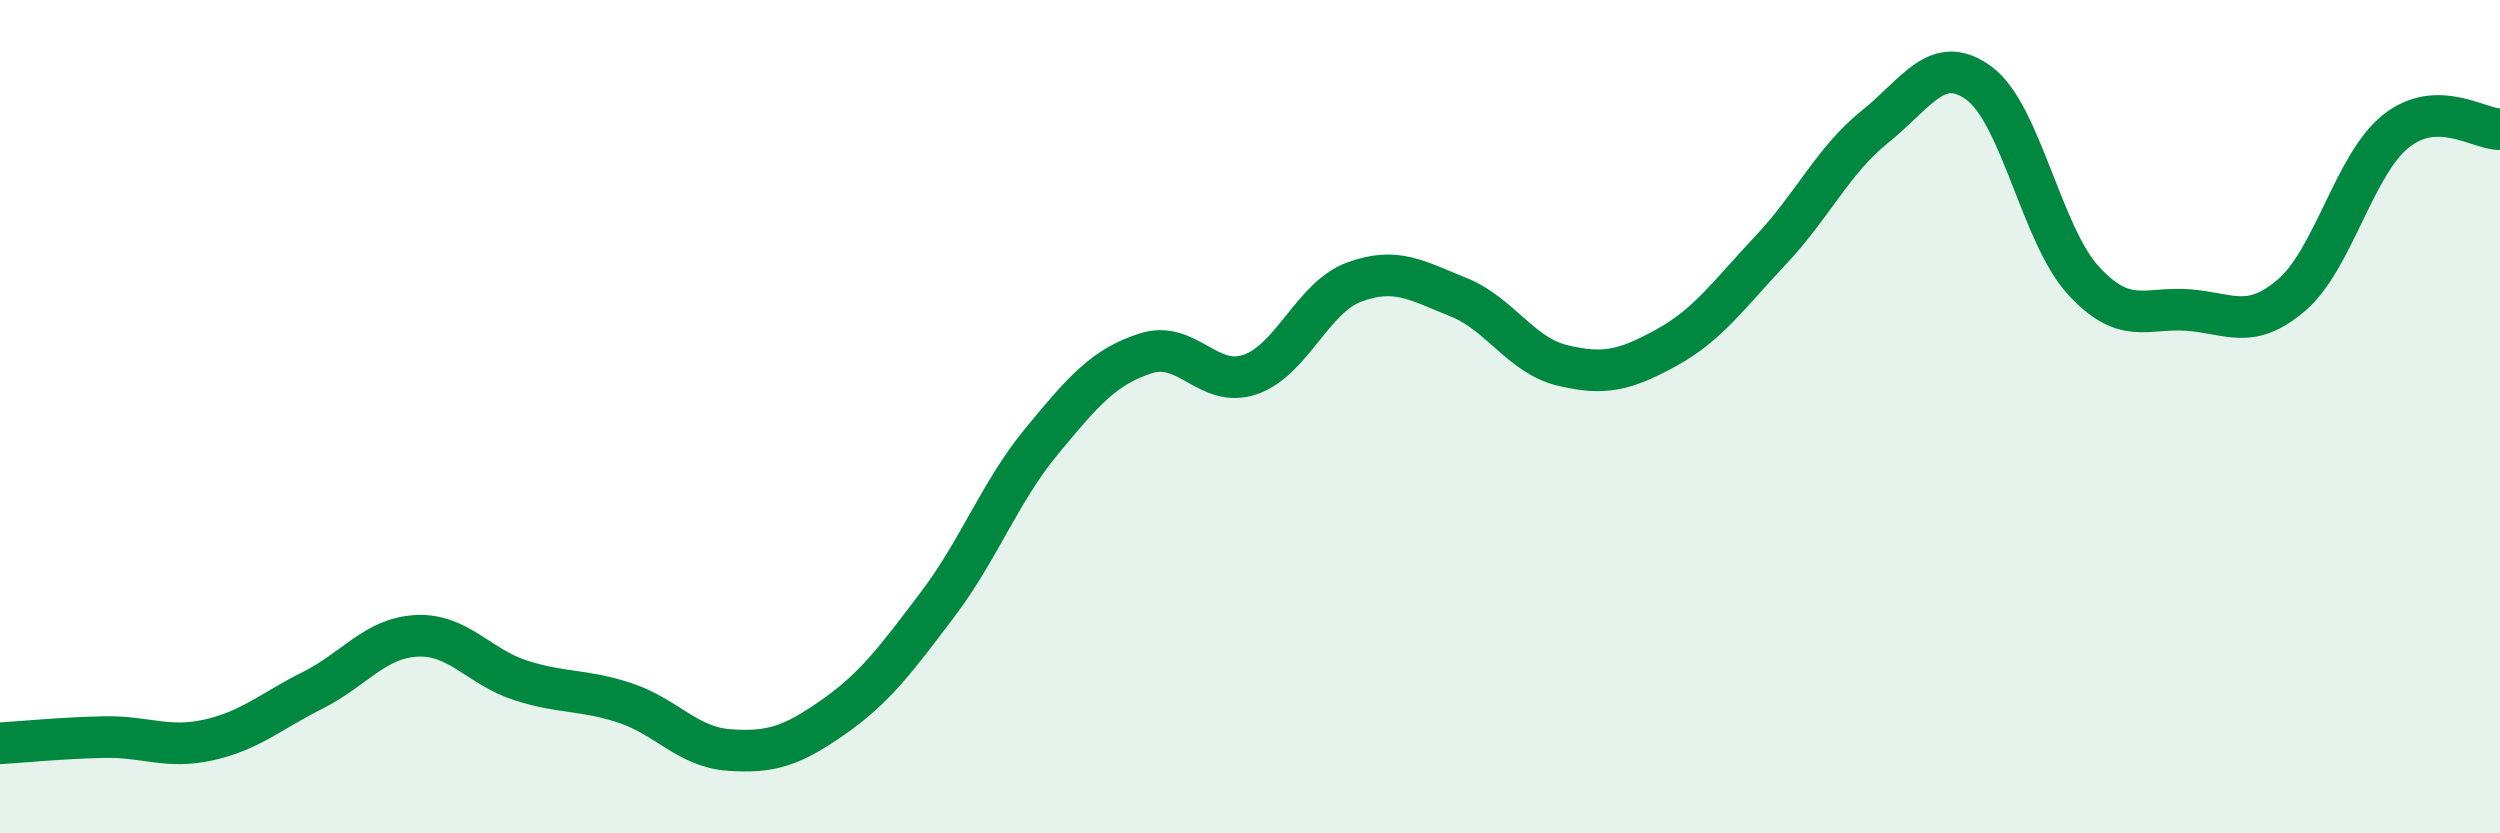
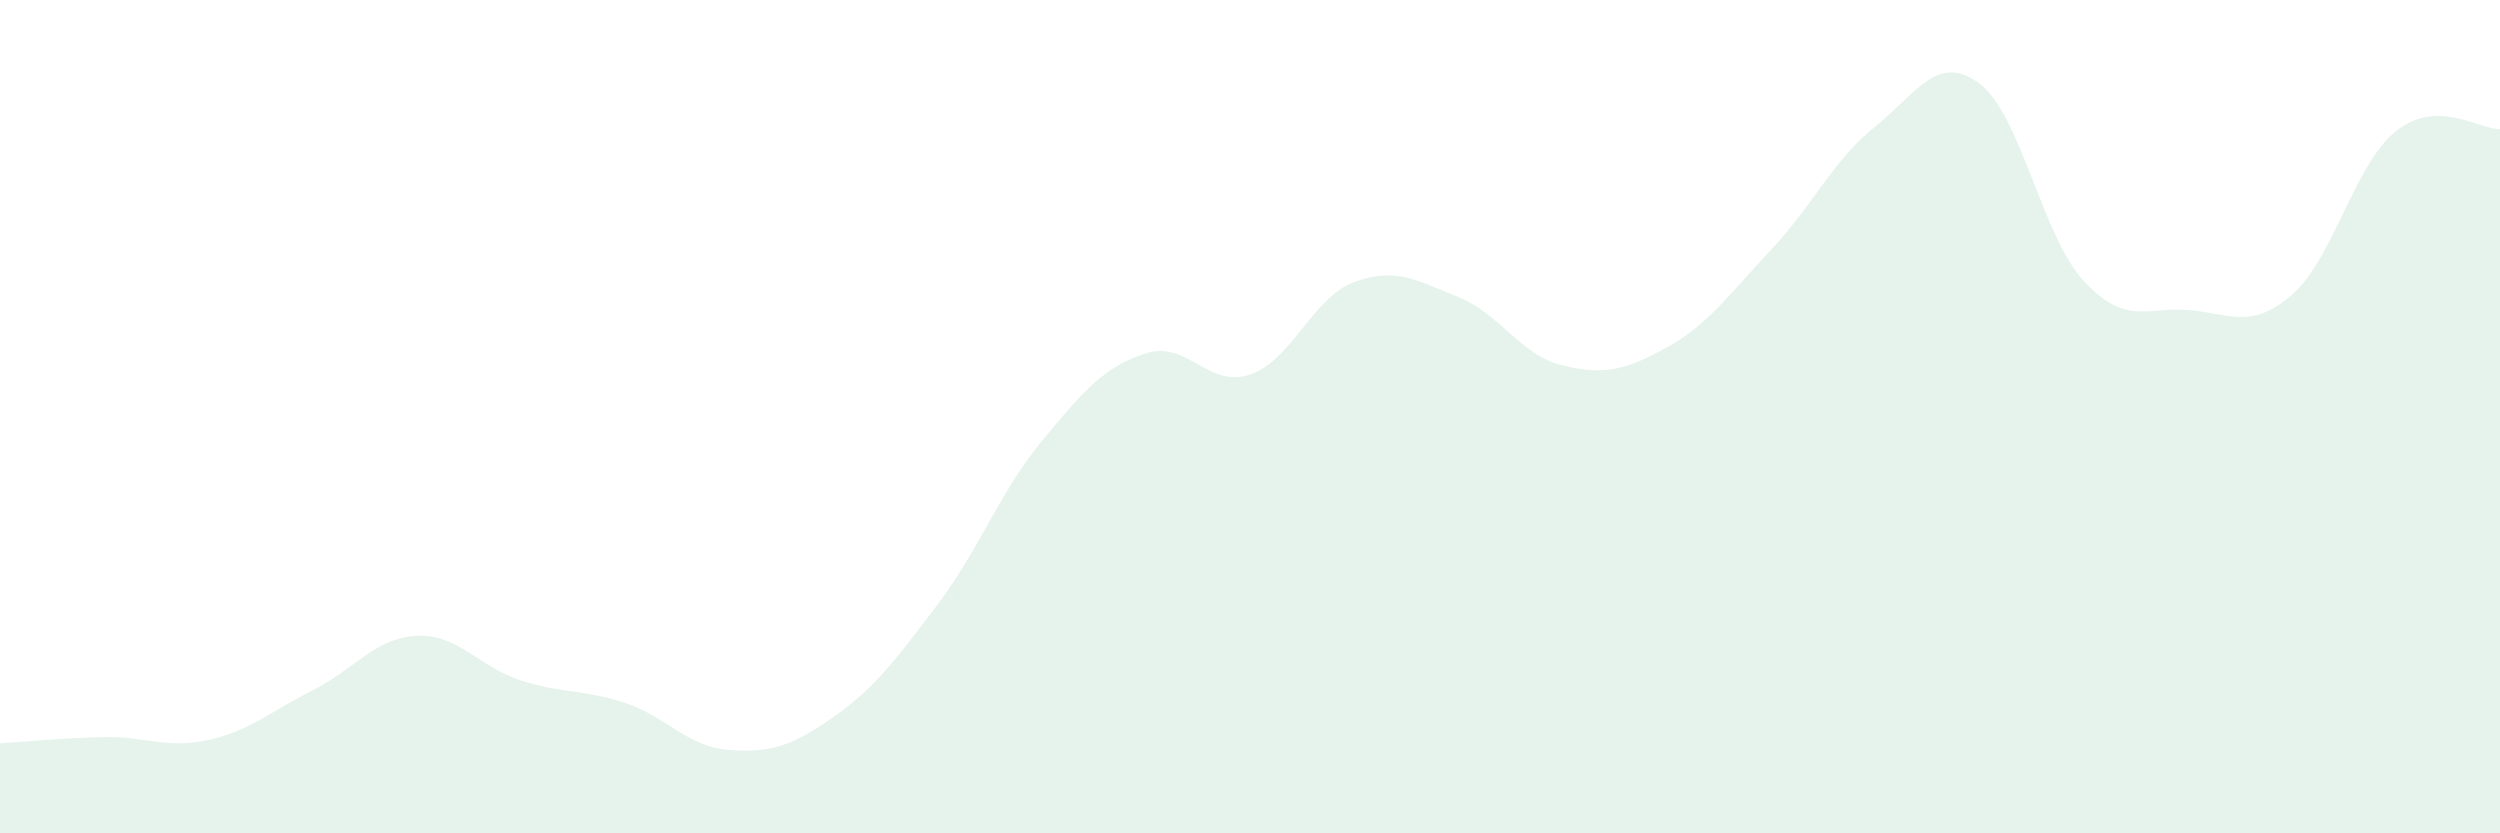
<svg xmlns="http://www.w3.org/2000/svg" width="60" height="20" viewBox="0 0 60 20">
  <path d="M 0,17.84 C 0.5,17.81 1.5,17.71 2.5,17.69 C 3.5,17.67 4,17.98 5,17.76 C 6,17.54 6.5,17.07 7.5,16.57 C 8.5,16.07 9,15.31 10,15.26 C 11,15.21 11.5,16.01 12.5,16.33 C 13.5,16.65 14,16.54 15,16.87 C 16,17.2 16.5,17.93 17.5,18 C 18.5,18.07 19,17.91 20,17.21 C 21,16.51 21.5,15.83 22.5,14.51 C 23.5,13.19 24,11.8 25,10.59 C 26,9.38 26.5,8.8 27.5,8.48 C 28.5,8.16 29,9.33 30,8.99 C 31,8.65 31.5,7.14 32.5,6.77 C 33.5,6.4 34,6.73 35,7.13 C 36,7.53 36.5,8.53 37.5,8.77 C 38.5,9.01 39,8.89 40,8.34 C 41,7.79 41.5,7.06 42.5,6 C 43.5,4.94 44,3.84 45,3.04 C 46,2.24 46.5,1.26 47.5,2 C 48.5,2.74 49,5.64 50,6.73 C 51,7.82 51.5,7.37 52.5,7.44 C 53.5,7.51 54,7.94 55,7.08 C 56,6.22 56.5,3.95 57.5,3.15 C 58.5,2.35 59.5,3.11 60,3.1L60 20L0 20Z" fill="#008740" opacity="0.1" stroke-linecap="round" stroke-linejoin="round" />
-   <path d="M 0,17.84 C 0.5,17.81 1.5,17.71 2.5,17.69 C 3.5,17.67 4,17.98 5,17.76 C 6,17.54 6.5,17.07 7.5,16.57 C 8.5,16.07 9,15.31 10,15.26 C 11,15.21 11.5,16.01 12.5,16.33 C 13.5,16.65 14,16.54 15,16.87 C 16,17.2 16.5,17.93 17.5,18 C 18.5,18.07 19,17.91 20,17.21 C 21,16.51 21.5,15.83 22.5,14.51 C 23.5,13.19 24,11.8 25,10.59 C 26,9.38 26.5,8.8 27.5,8.48 C 28.5,8.16 29,9.33 30,8.99 C 31,8.65 31.5,7.14 32.5,6.77 C 33.5,6.4 34,6.73 35,7.13 C 36,7.53 36.5,8.53 37.5,8.77 C 38.5,9.01 39,8.89 40,8.34 C 41,7.79 41.5,7.06 42.5,6 C 43.5,4.94 44,3.84 45,3.04 C 46,2.24 46.5,1.26 47.5,2 C 48.5,2.74 49,5.64 50,6.73 C 51,7.82 51.5,7.37 52.5,7.44 C 53.5,7.51 54,7.94 55,7.08 C 56,6.22 56.5,3.95 57.5,3.15 C 58.5,2.35 59.5,3.11 60,3.1" stroke="#008740" stroke-width="1" fill="none" stroke-linecap="round" stroke-linejoin="round" />
</svg>